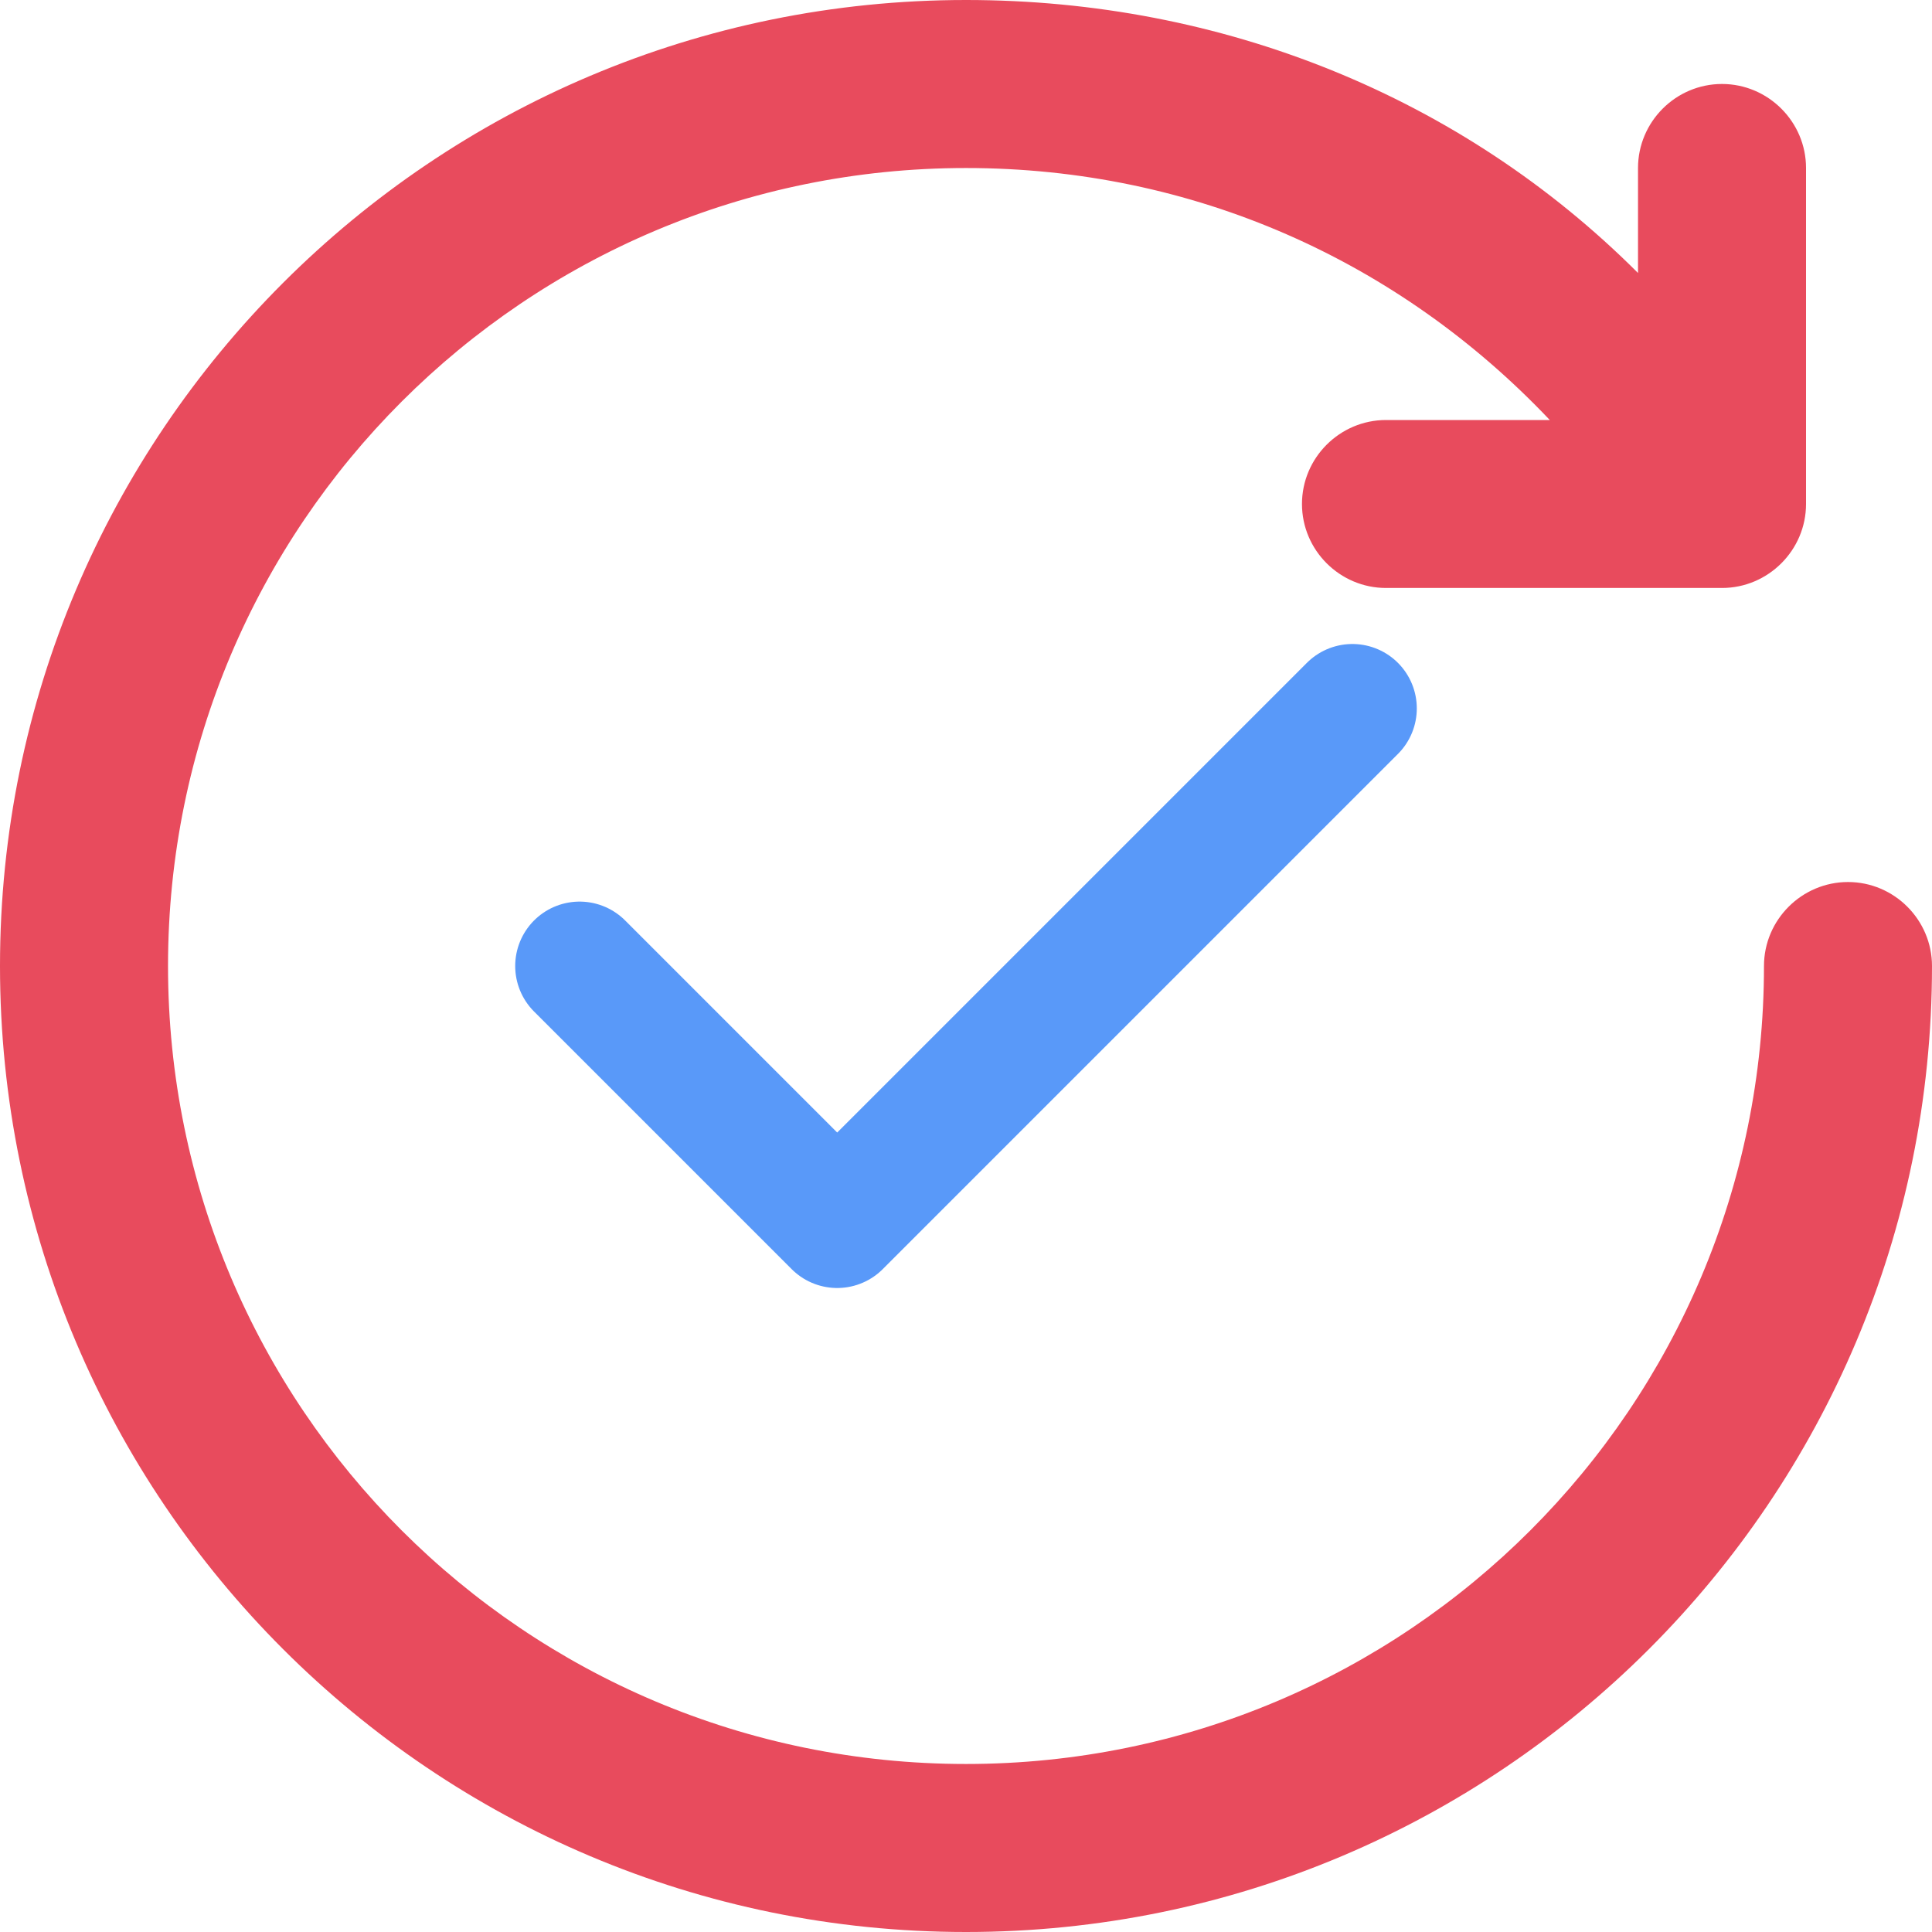
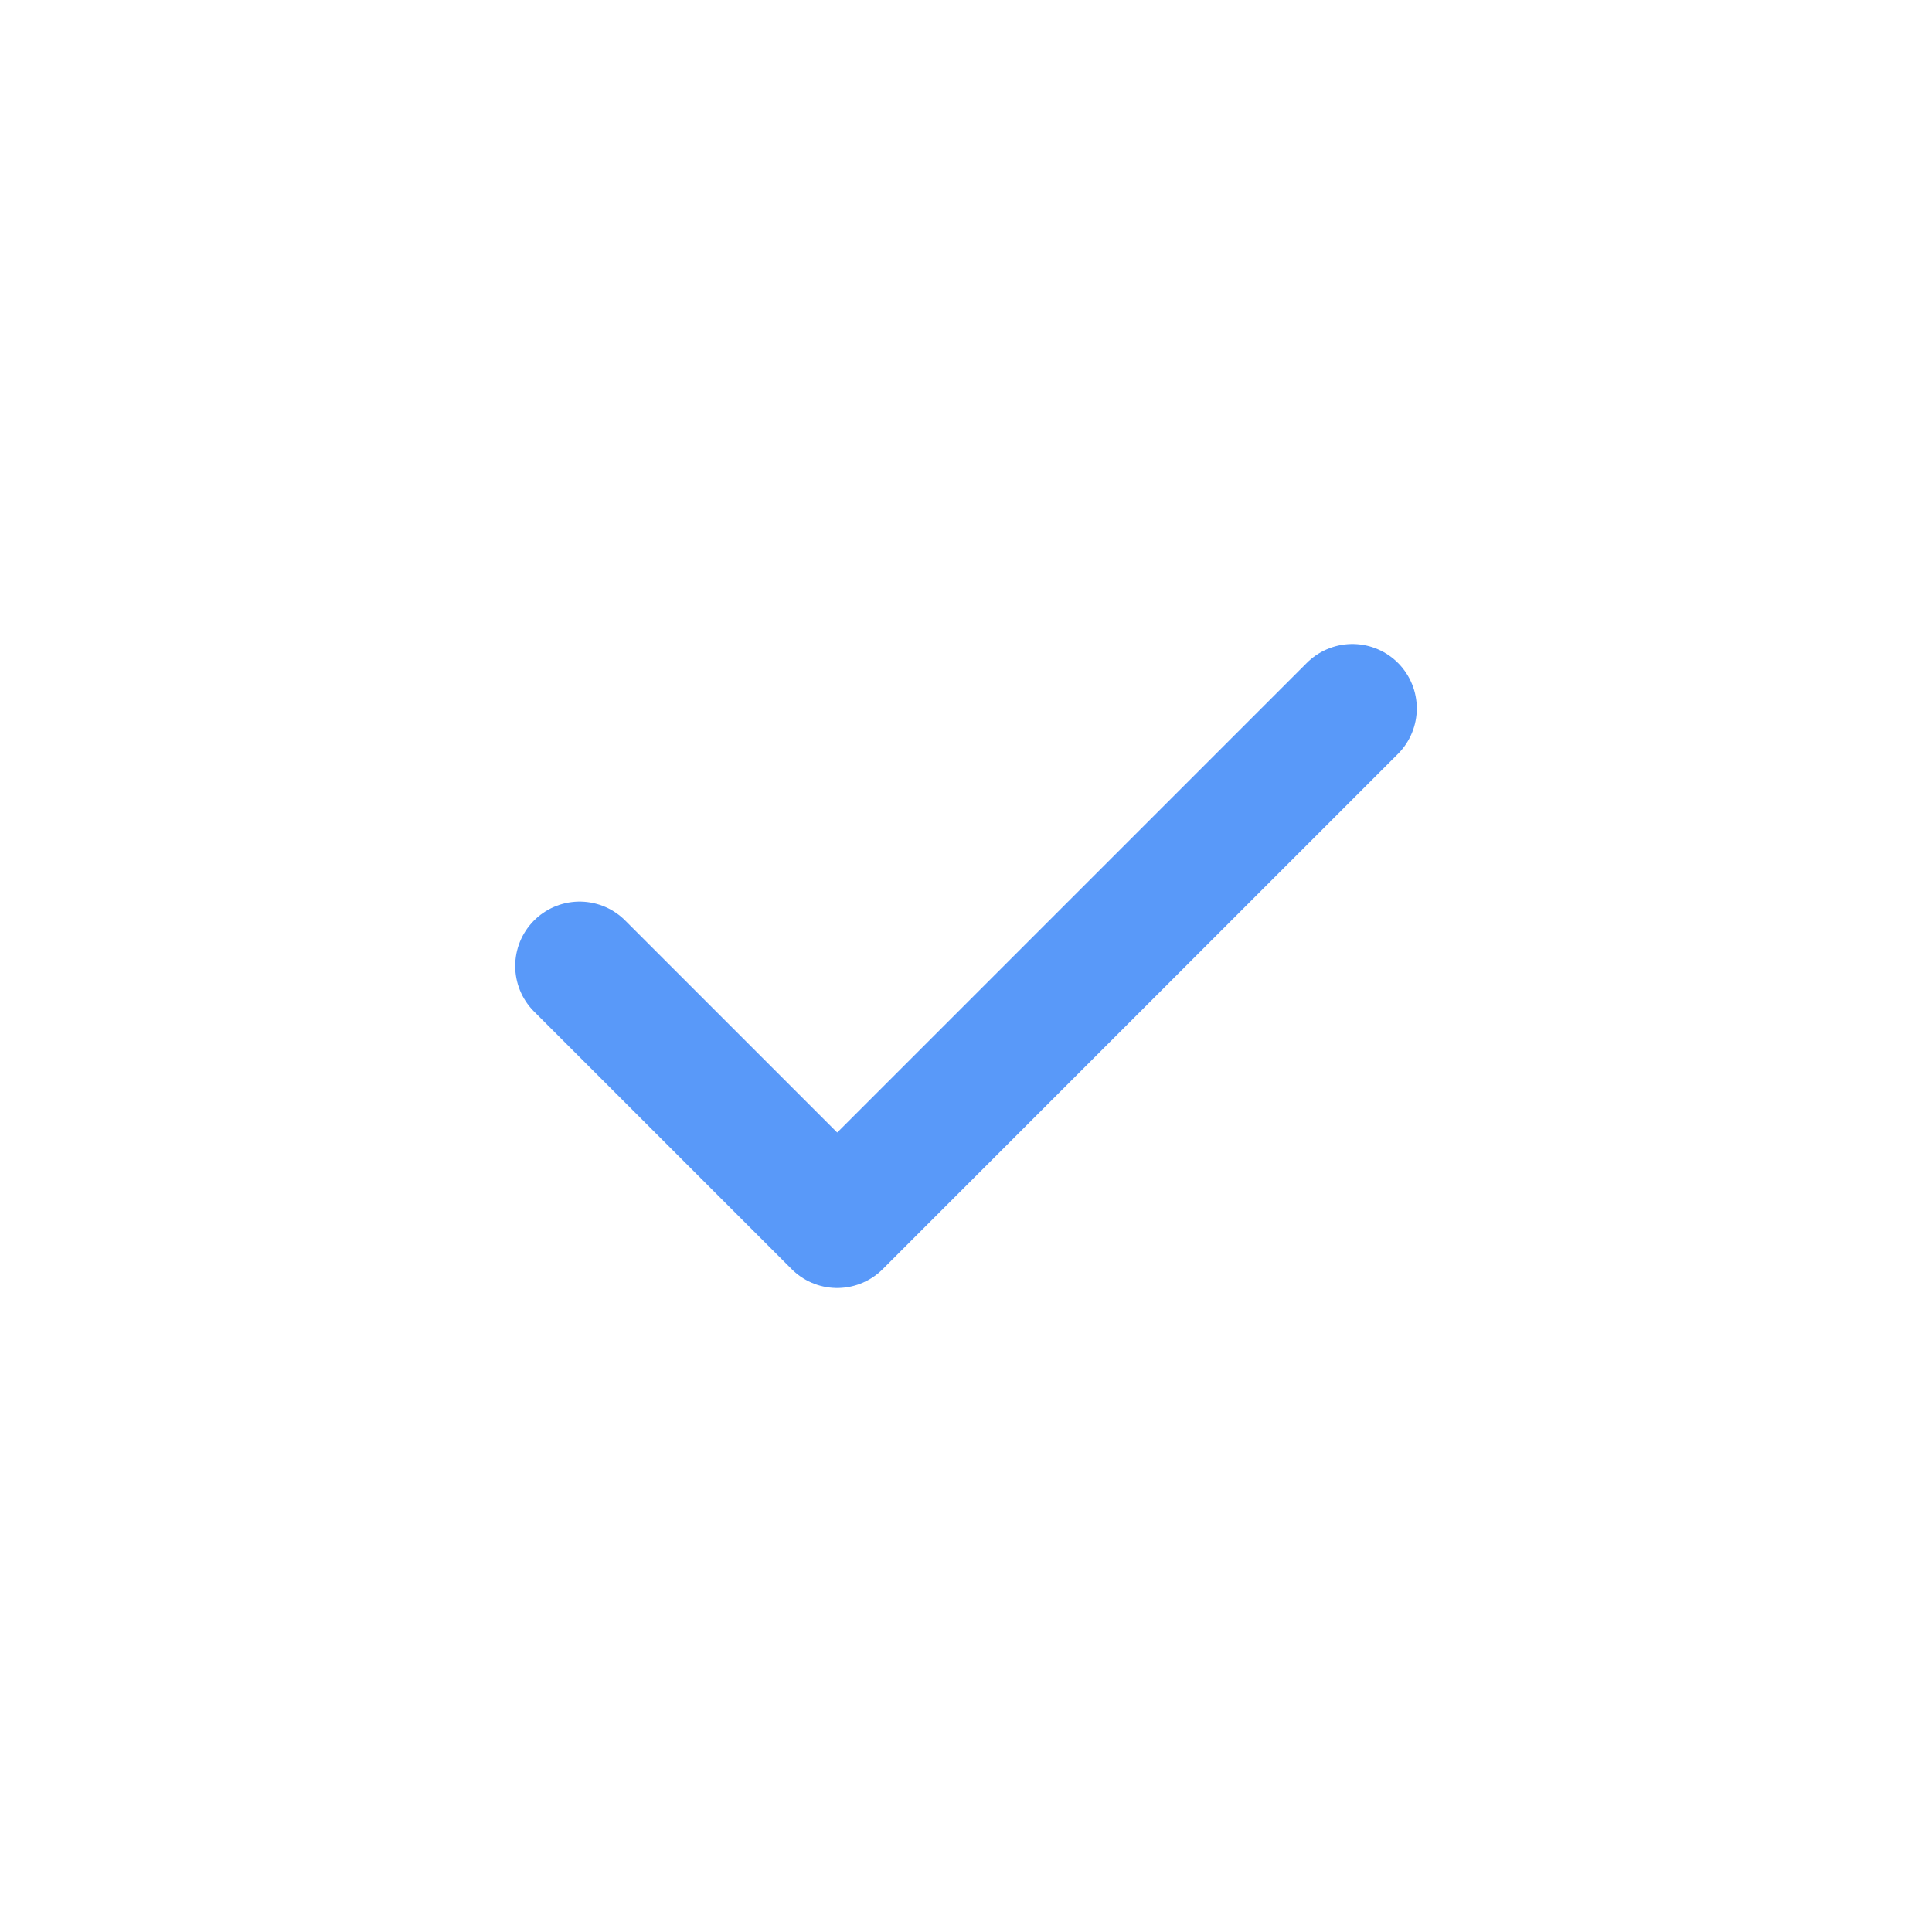
<svg xmlns="http://www.w3.org/2000/svg" width="30" height="30" viewBox="0 0 30 30" fill="none">
-   <path d="M15 0C18.978 0 22.696 1.5 25.435 4.239V2.609C25.435 1.891 26.022 1.304 26.739 1.304C27.456 1.304 28.044 1.891 28.044 2.609V7.826C28.044 8.543 27.456 9.13 26.739 9.13H21.522C20.804 9.13 20.217 8.543 20.217 7.826C20.217 7.109 20.804 6.522 21.522 6.522H24.065C21.717 4.043 18.522 2.609 15 2.609C8.152 2.609 2.609 8.152 2.609 15C2.609 21.848 8.152 27.391 15 27.391C21.848 27.391 27.391 21.848 27.391 15C27.391 14.283 27.978 13.696 28.696 13.696C29.413 13.696 30 14.283 30 15C30 23.283 23.283 30 15 30C6.717 30 0 23.283 0 15C0 6.717 6.717 0 15 0Z" fill="#E84B5D" />
  <path d="M21 11L13 19L9 15" stroke="#5999F9" stroke-width="2" stroke-linecap="round" stroke-linejoin="round" />
</svg>